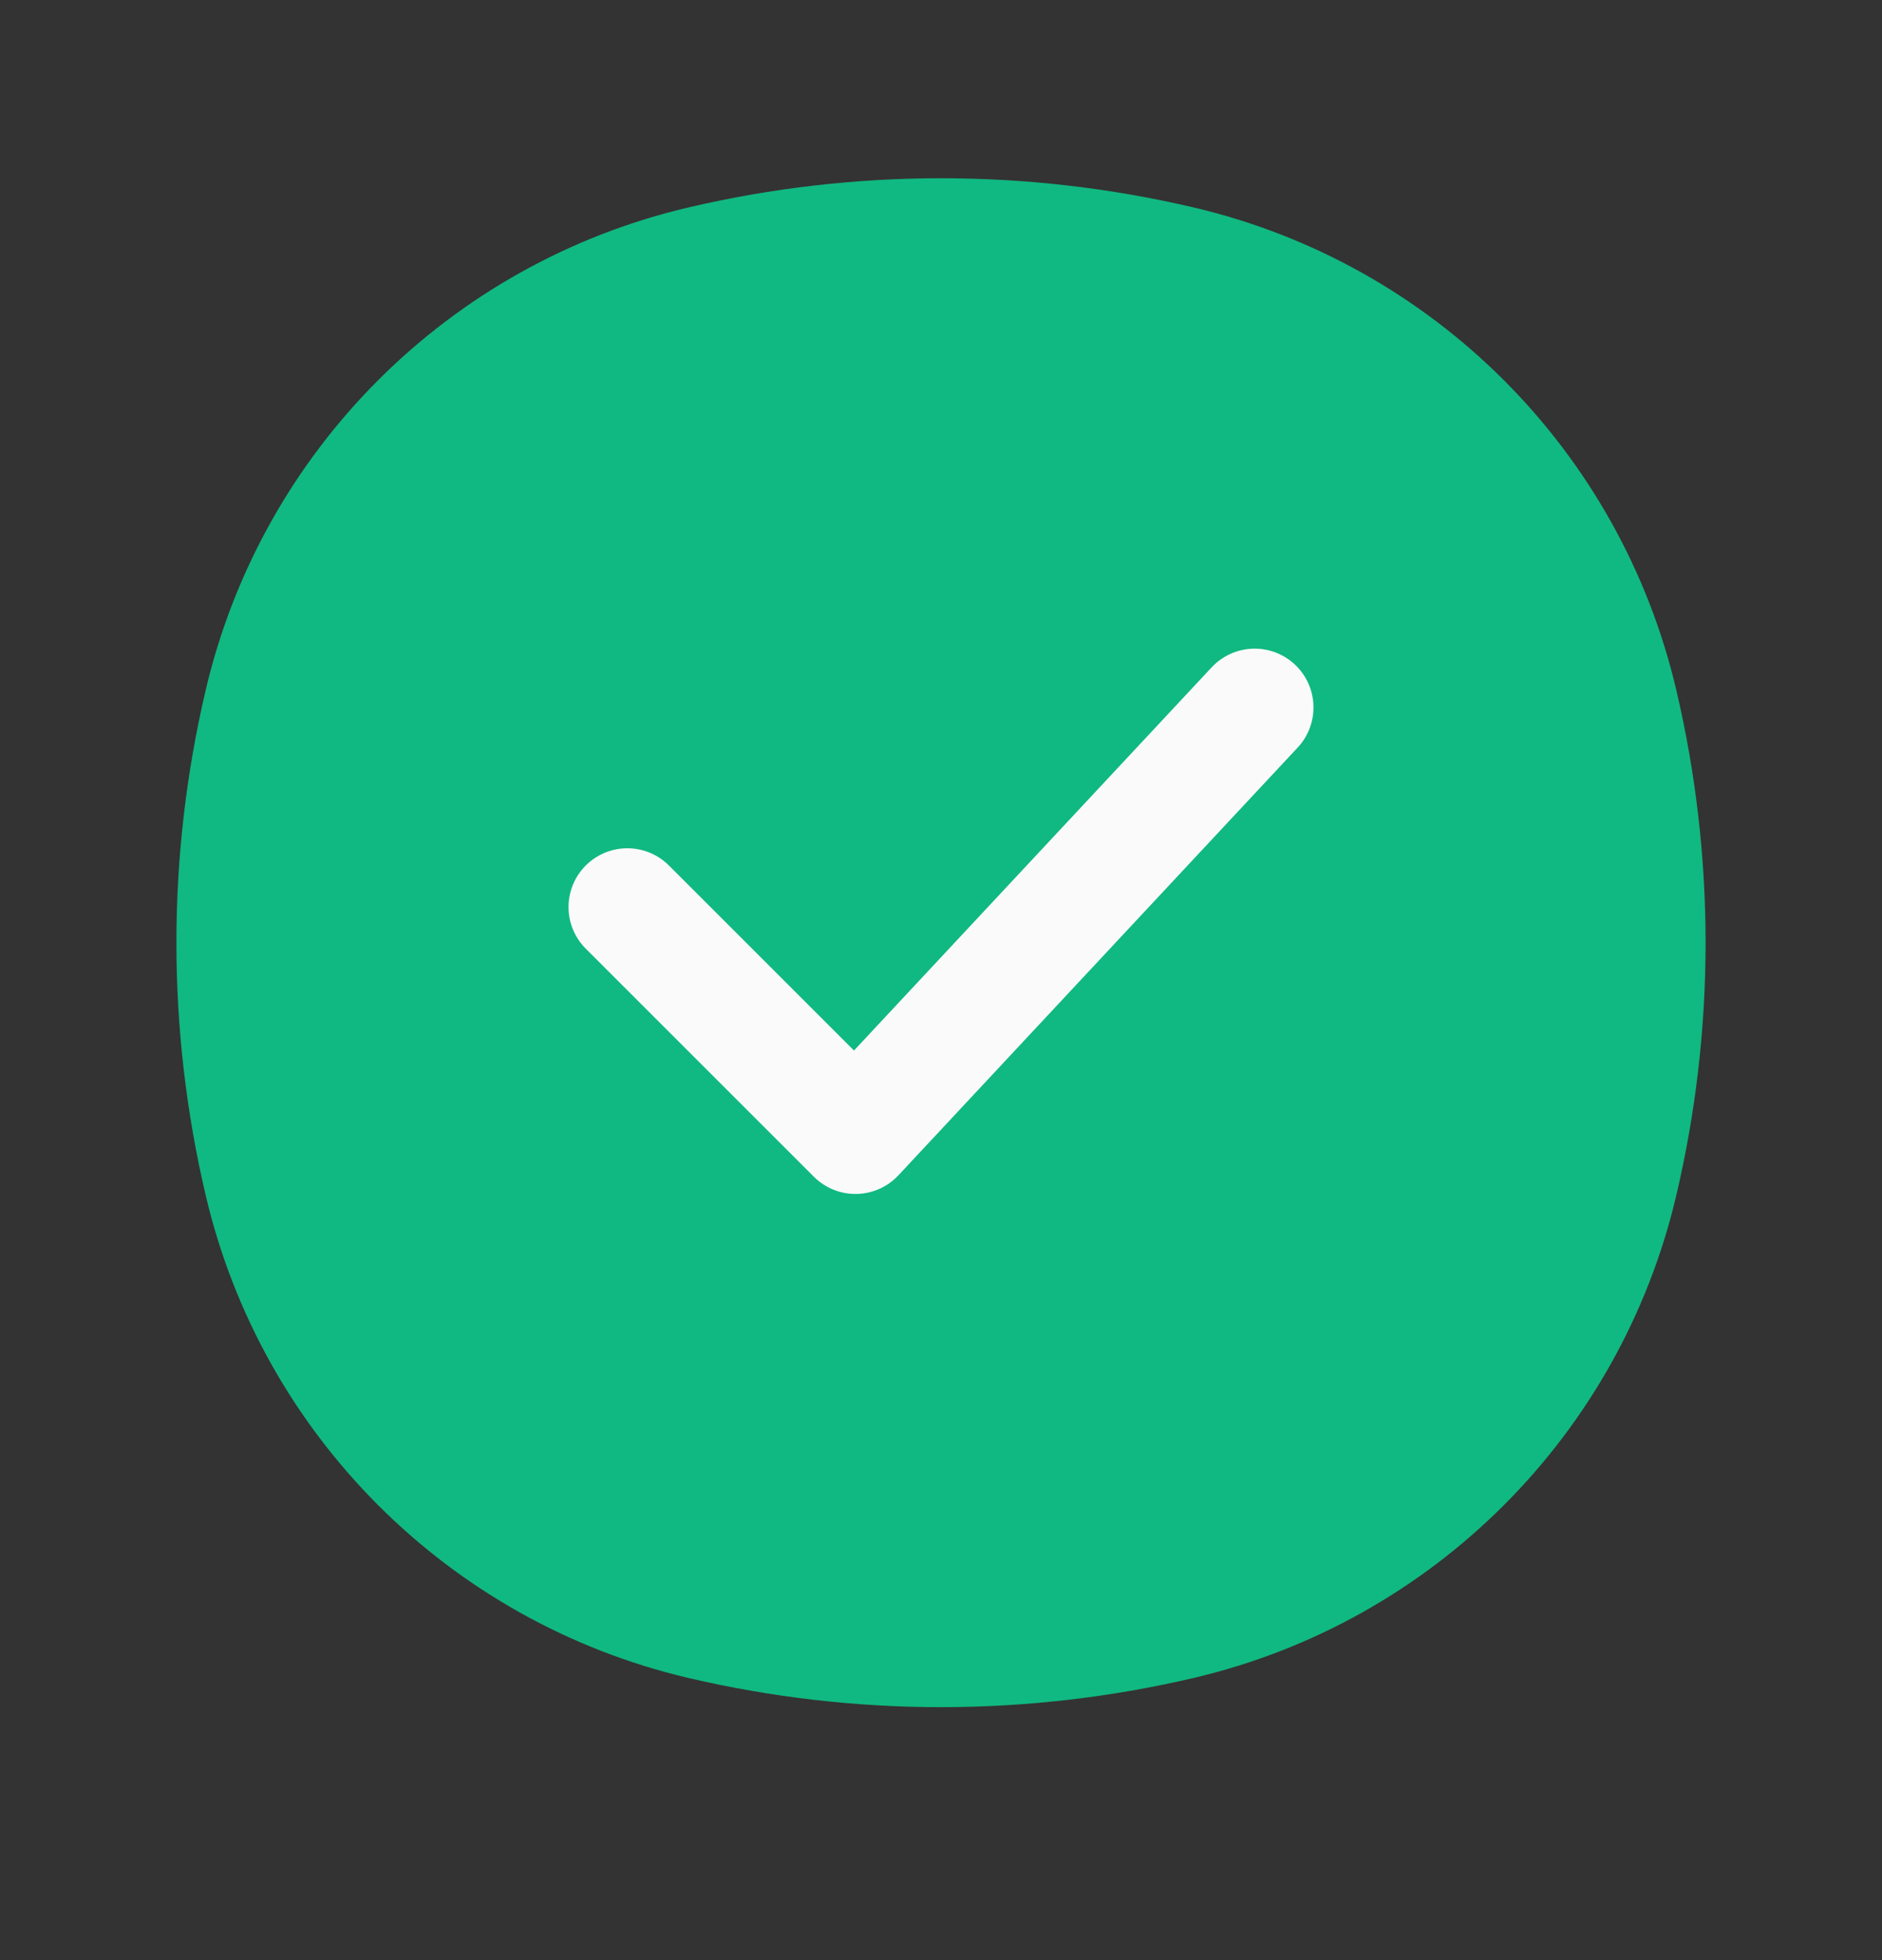
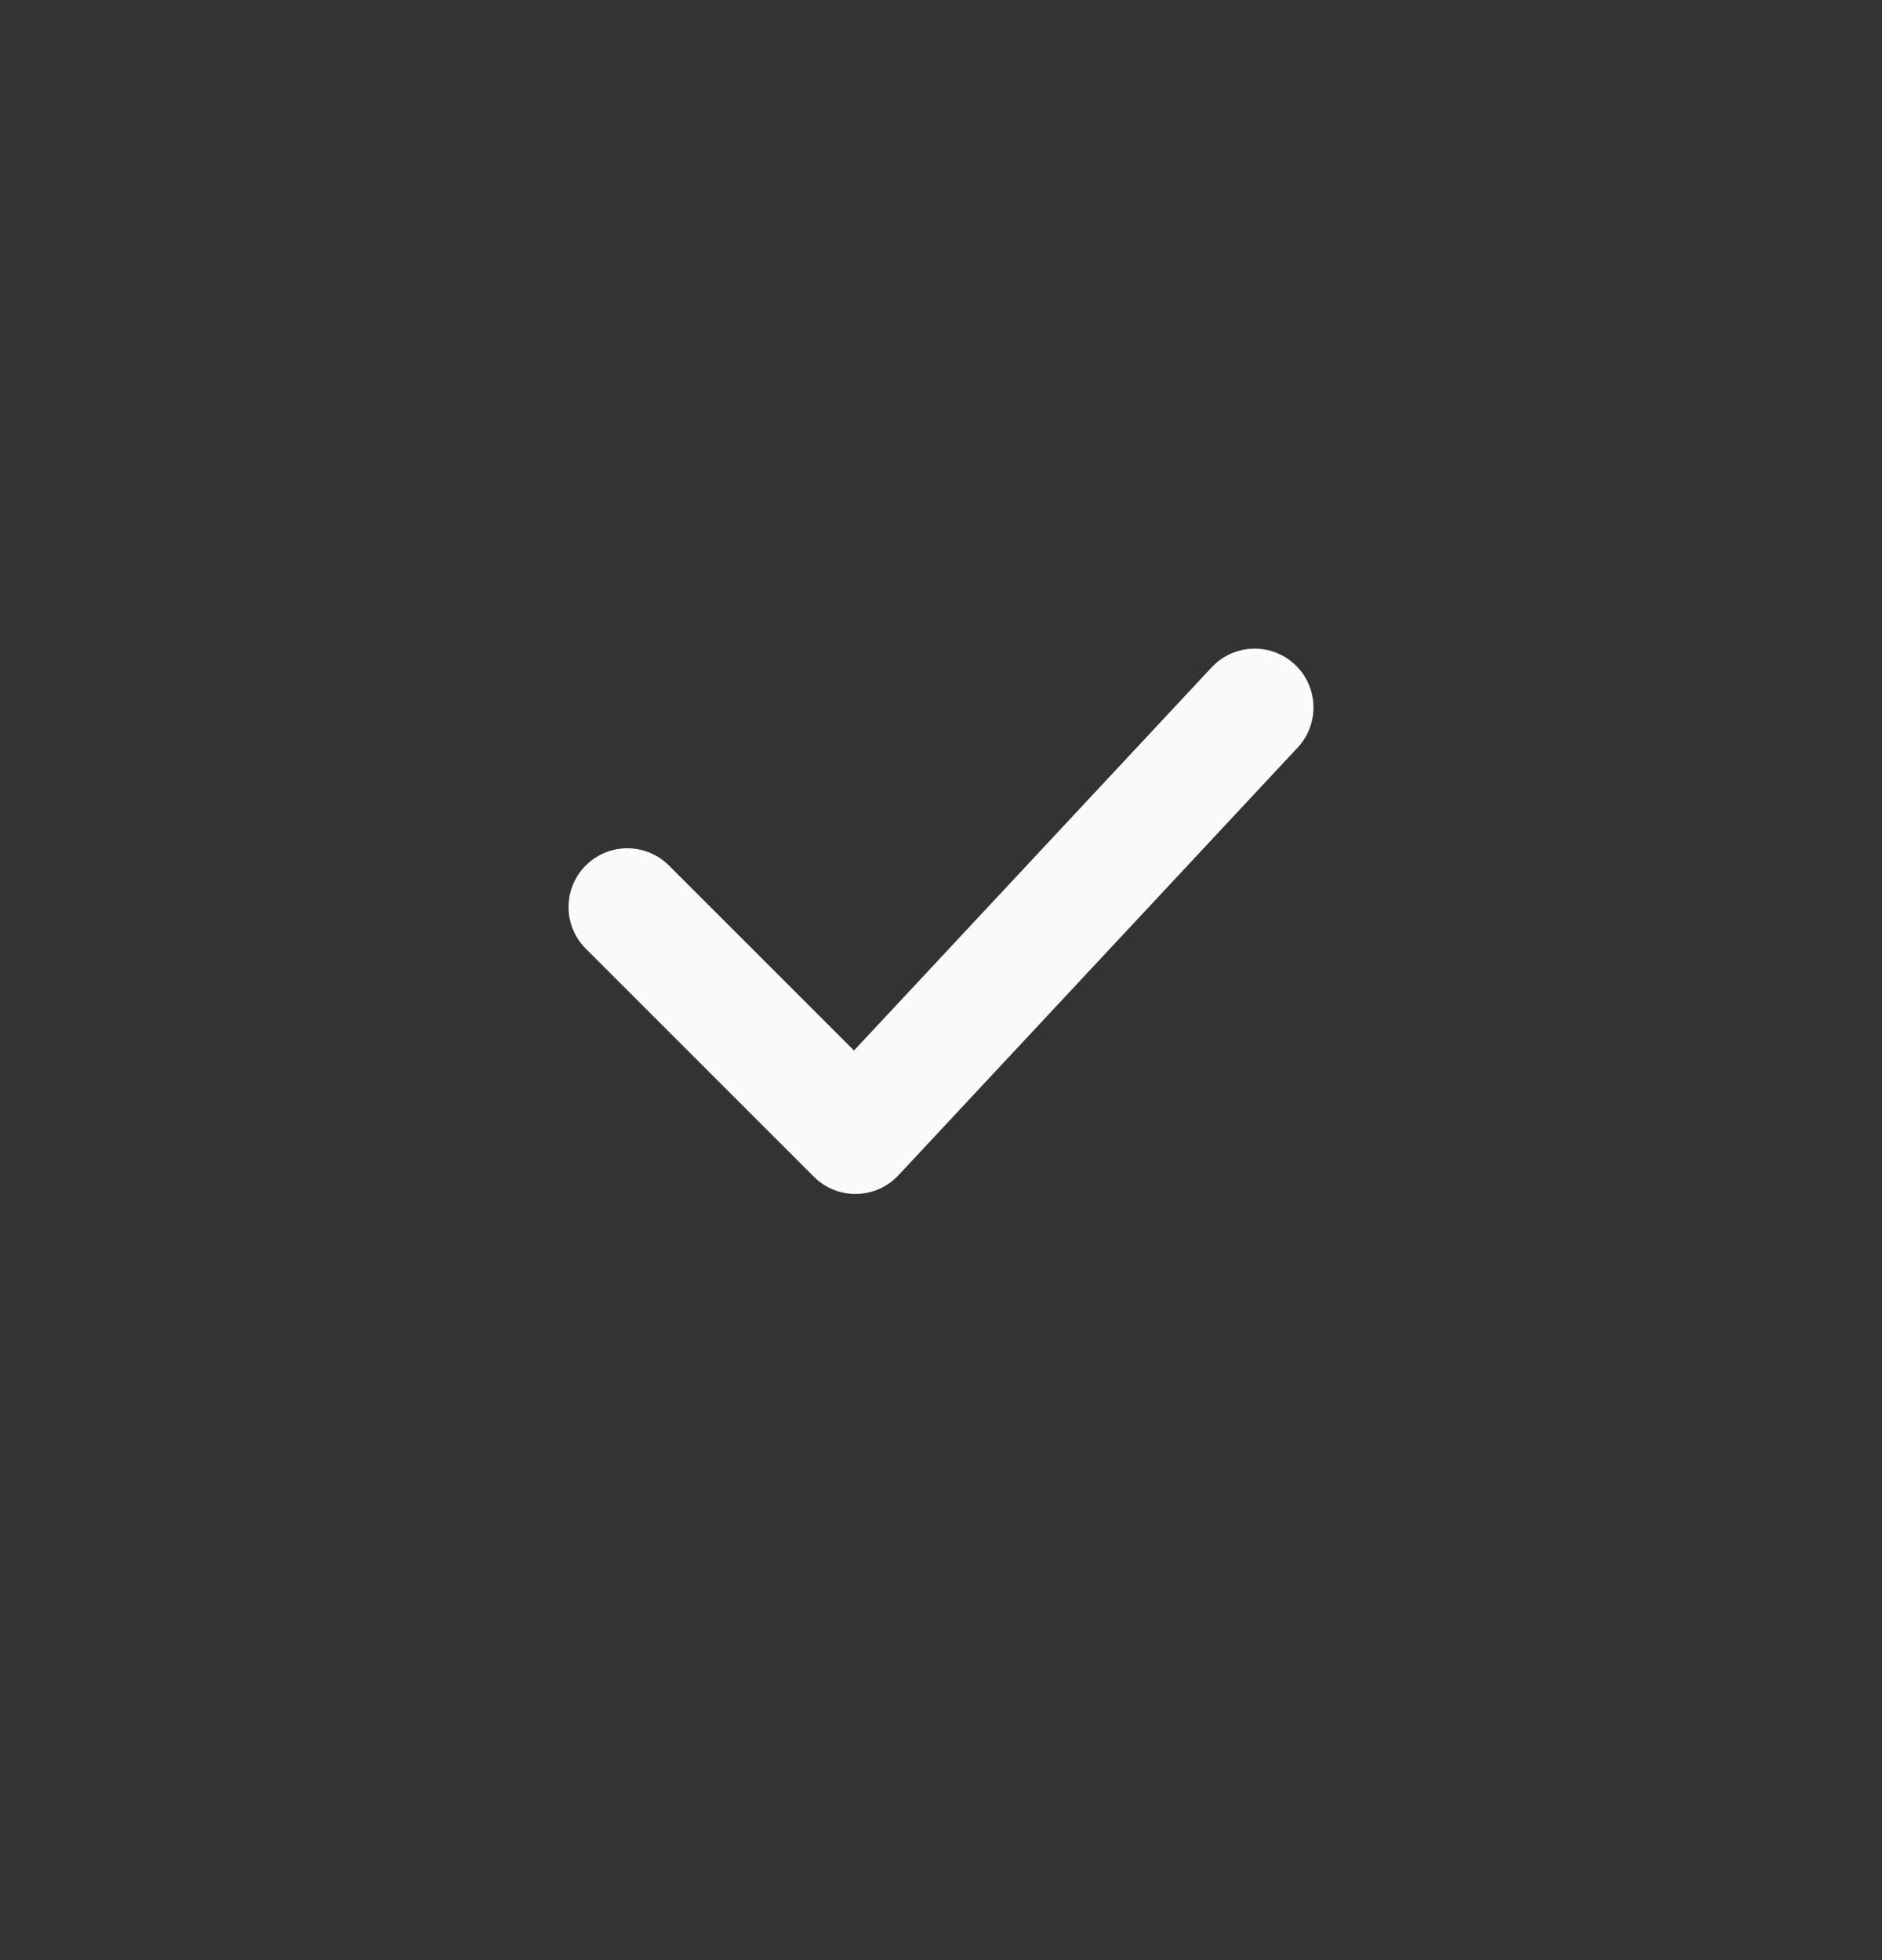
<svg xmlns="http://www.w3.org/2000/svg" width="24" height="25" viewBox="0 0 24 25" fill="none">
  <rect x="0" y="0" width="24" height="25" fill="#333333" stroke="none" />
-   <path d="M3.353 8.974C4.004 6.196 6.173 4.028 8.95 3.376C10.956 2.906 13.044 2.906 15.05 3.376C17.827 4.028 19.996 6.196 20.647 8.974C21.118 10.98 21.118 13.067 20.647 15.073C19.996 17.85 17.827 20.019 15.05 20.671C13.044 21.141 10.956 21.141 8.95 20.671C6.173 20.019 4.004 17.85 3.353 15.073C2.882 13.067 2.882 10.98 3.353 8.974Z" fill="#10B981" stroke="#10B981" stroke-width="1.5" />
  <path d="M8 11.569L10.909 14.478L16 9.023" stroke="#FAFAFA" stroke-width="1.5" stroke-linecap="round" stroke-linejoin="round" />
</svg>